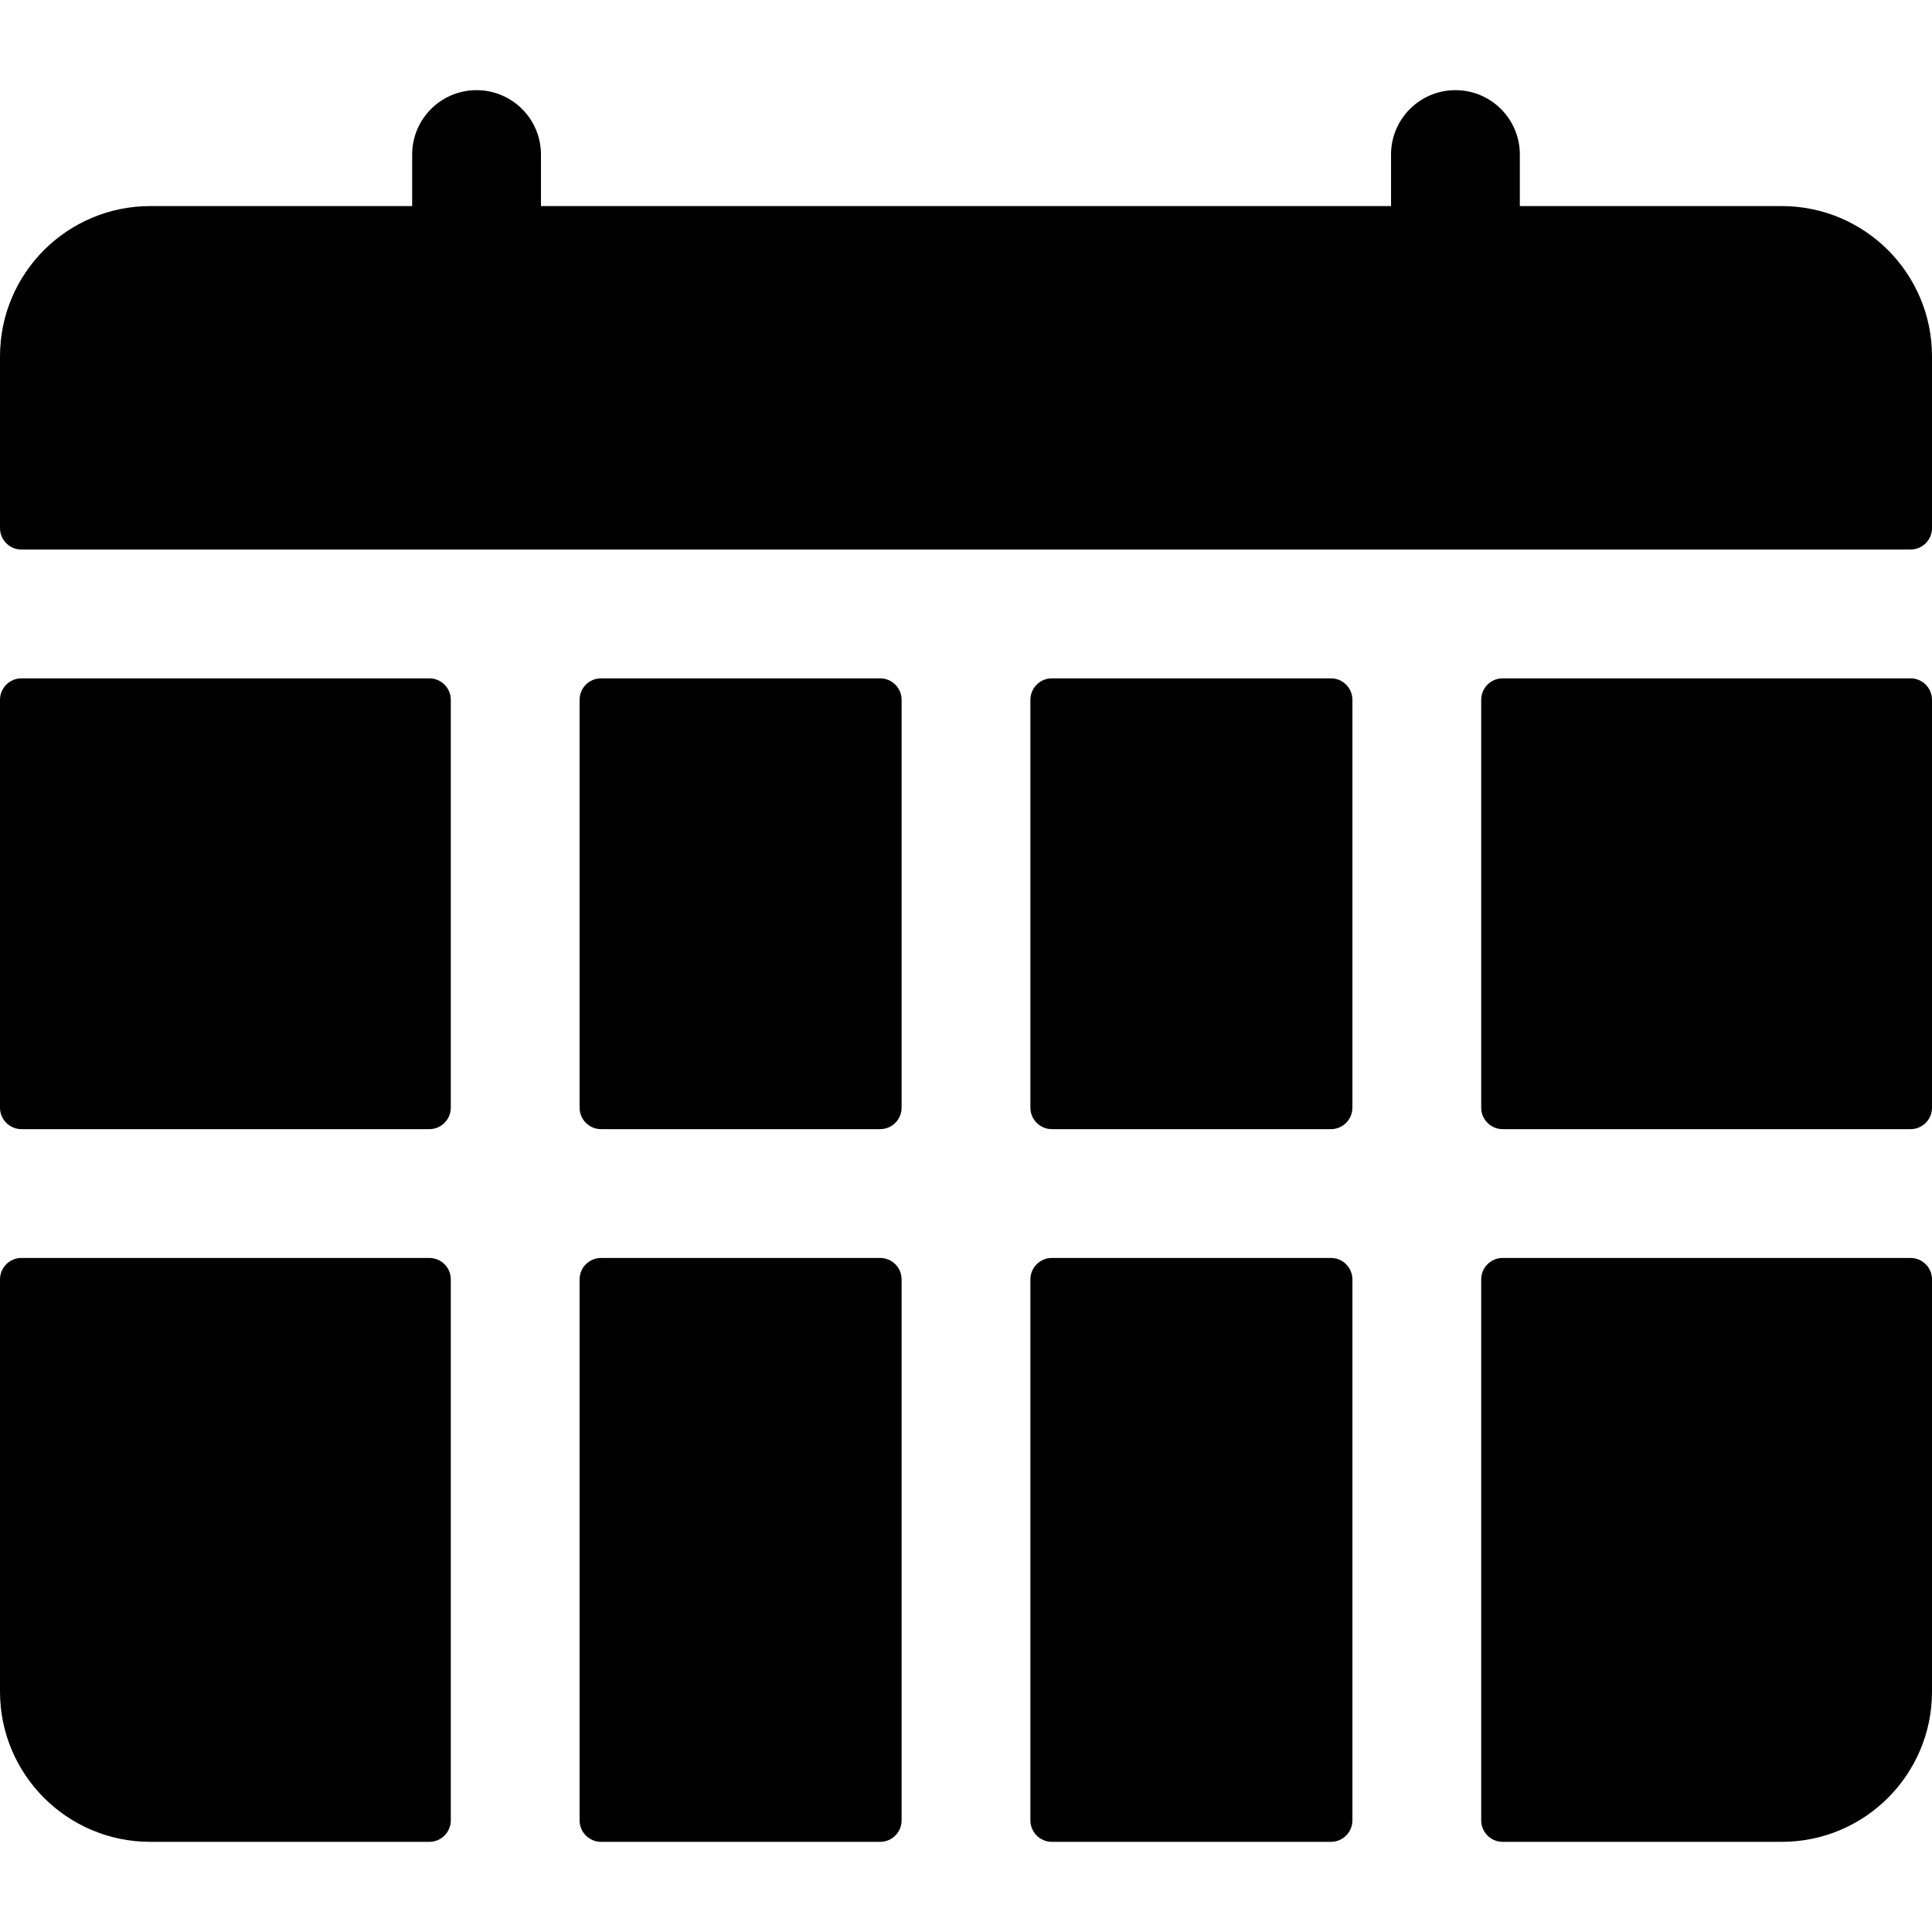
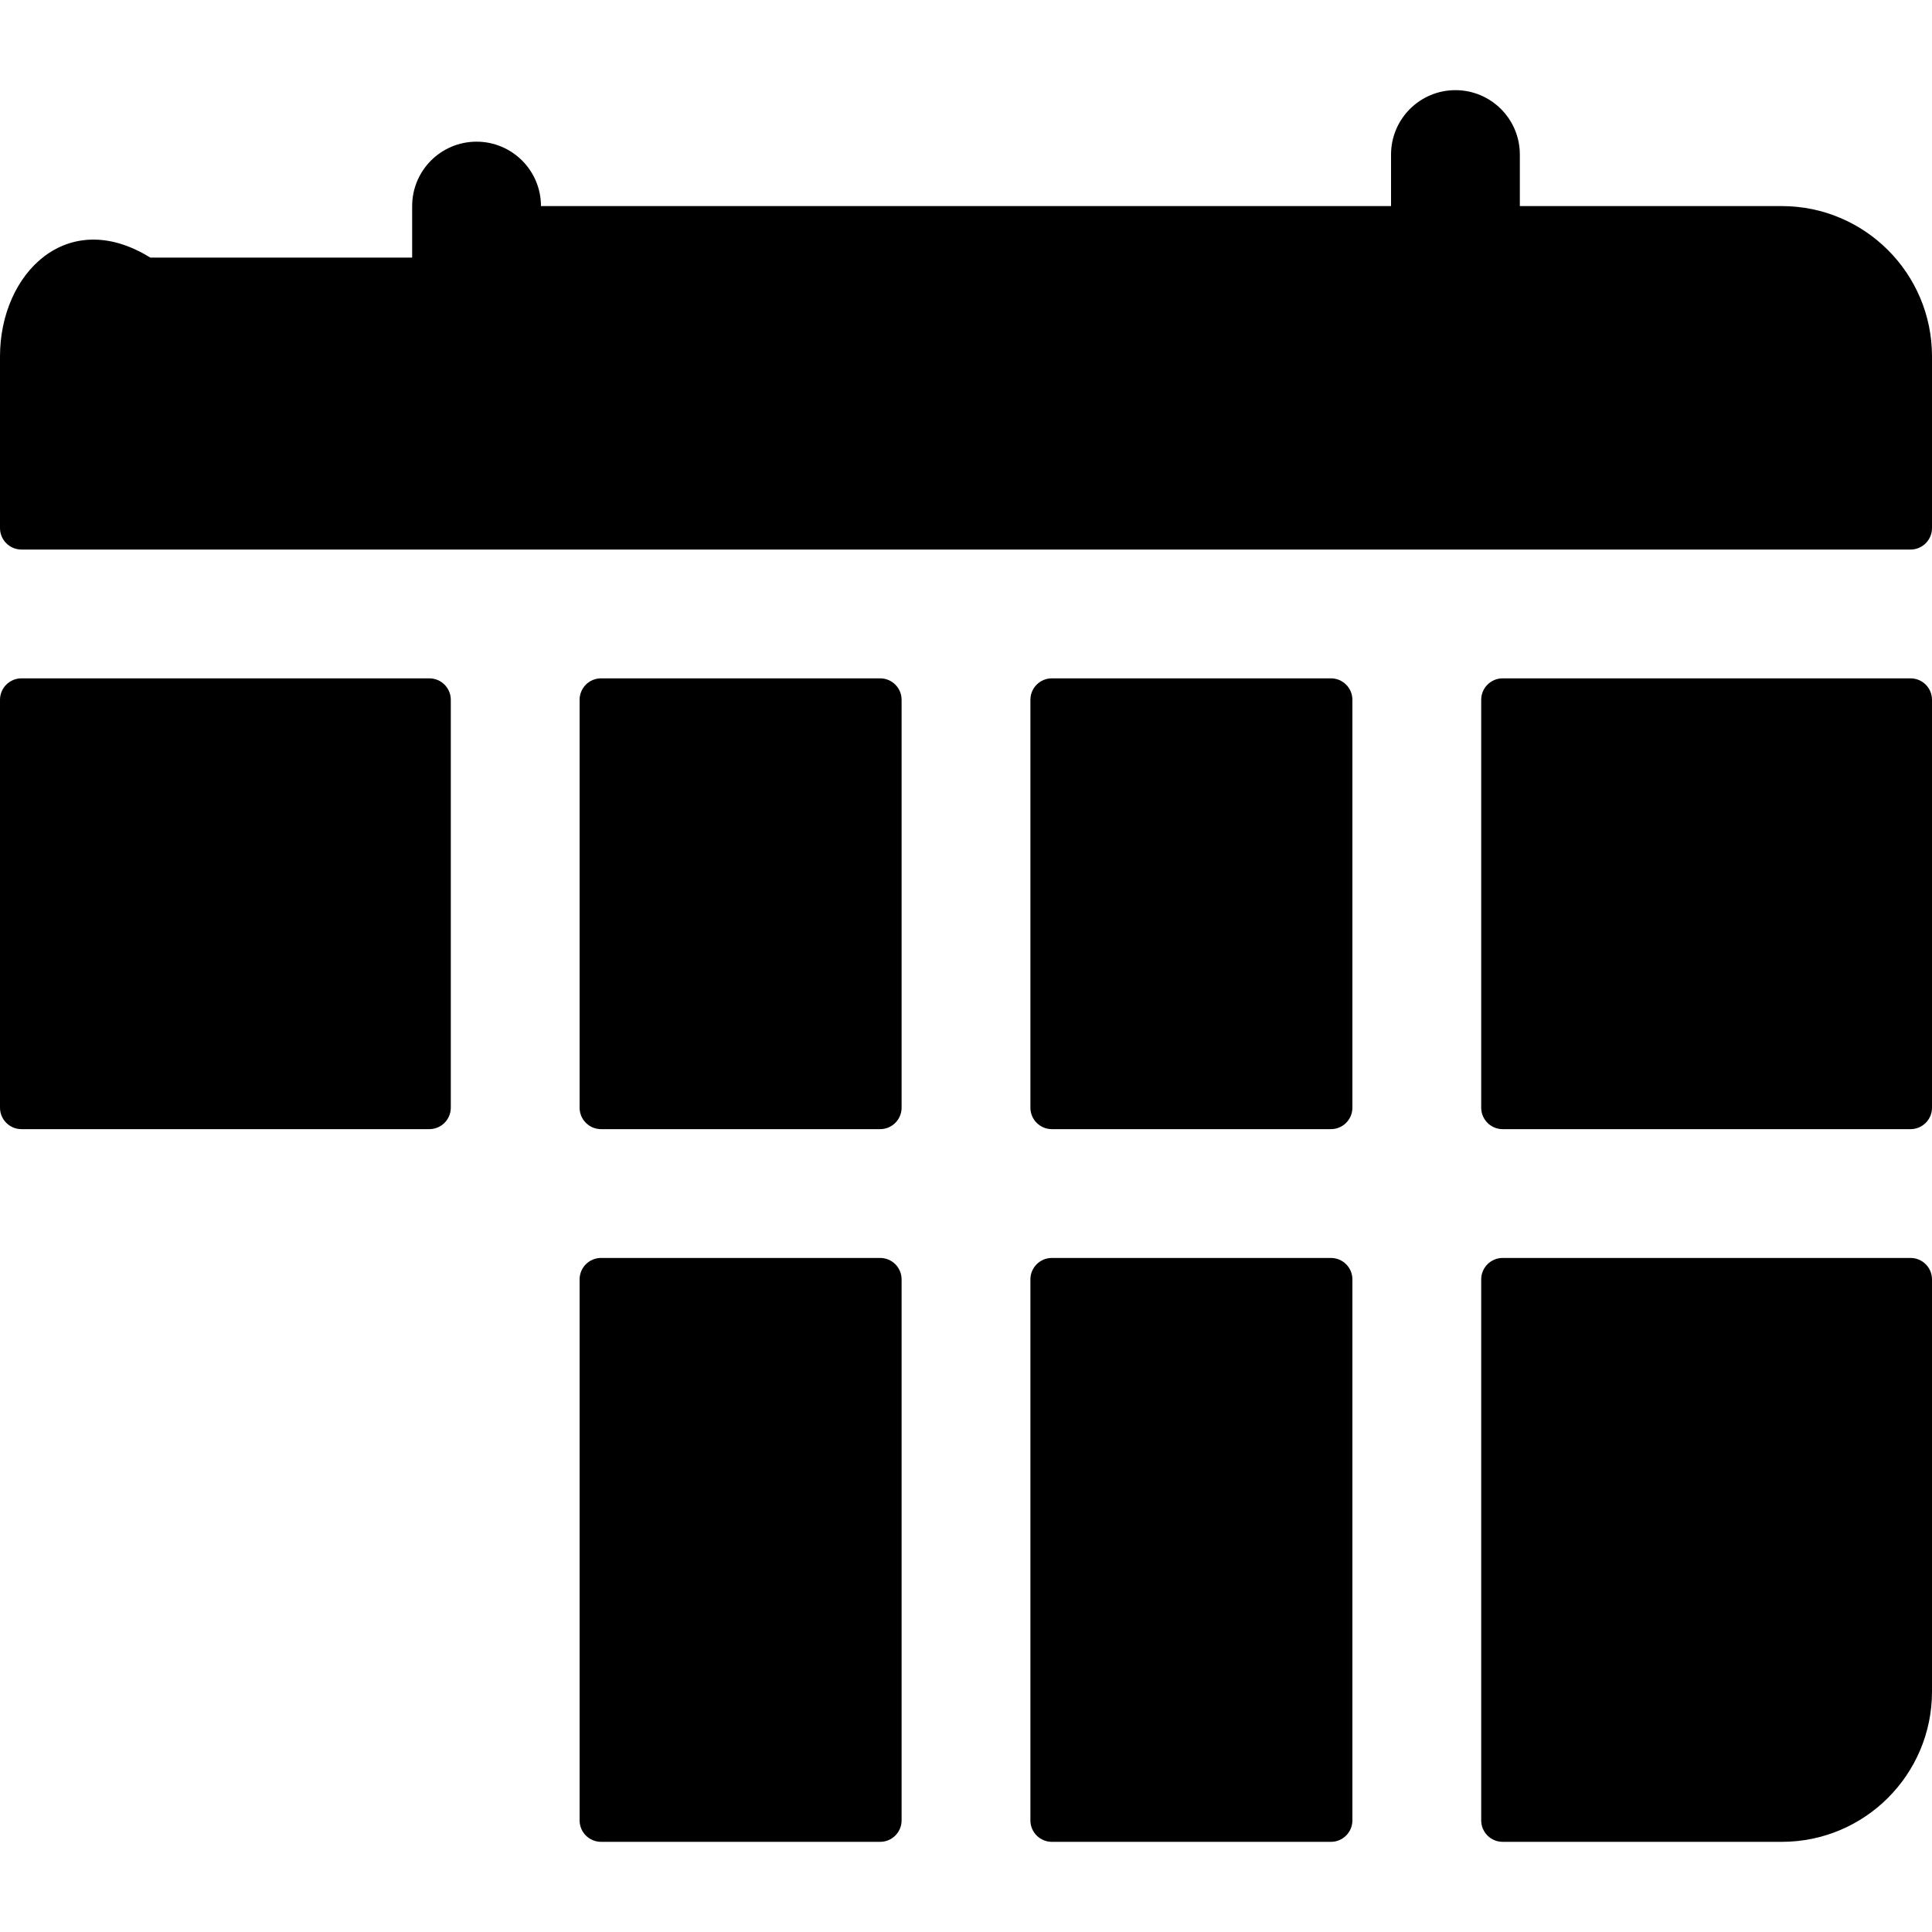
<svg xmlns="http://www.w3.org/2000/svg" fill="#000000" height="800px" width="800px" version="1.1" id="Layer_1" viewBox="0 0 512 512" xml:space="preserve">
  <g>
    <g>
      <path d="M233.244,333.369h-73.956c-3.141,0-5.689,2.547-5.689,5.689v143.36c0,3.141,2.547,5.689,5.689,5.689h73.956    c3.141,0,5.689-2.547,5.689-5.689v-143.36C238.933,335.916,236.386,333.369,233.244,333.369z" />
    </g>
  </g>
  <g>
    <g>
      <path d="M233.244,179.769h-73.956c-3.141,0-5.689,2.547-5.689,5.689v108.089c0,3.141,2.547,5.689,5.689,5.689h73.956    c3.141,0,5.689-2.547,5.689-5.689V185.458C238.933,182.316,236.386,179.769,233.244,179.769z" />
    </g>
  </g>
  <g>
    <g>
      <path d="M352.711,333.369h-73.956c-3.141,0-5.689,2.547-5.689,5.689v143.36c0,3.141,2.547,5.689,5.689,5.689h73.956    c3.141,0,5.689-2.547,5.689-5.689v-143.36C358.4,335.916,355.853,333.369,352.711,333.369z" />
    </g>
  </g>
  <g>
    <g>
      <path d="M113.778,179.769H5.689c-3.141,0-5.689,2.547-5.689,5.689v108.089c0,3.141,2.547,5.689,5.689,5.689h108.089    c3.141,0,5.689-2.547,5.689-5.689V185.458C119.467,182.316,116.919,179.769,113.778,179.769z" />
    </g>
  </g>
  <g>
    <g>
-       <path d="M472.175,54.613h-69.402V40.96c0-9.425-7.641-17.067-17.067-17.067S368.64,31.535,368.64,40.96v13.653H143.36V40.96    c0-9.425-7.641-17.067-17.067-17.067s-17.067,7.641-17.067,17.067v13.653H39.825C17.83,54.613,0,72.443,0,94.438v45.509    c0,3.141,2.547,5.689,5.689,5.689h500.622c3.141,0,5.689-2.547,5.689-5.689V94.438C512,72.443,494.17,54.613,472.175,54.613z" />
+       <path d="M472.175,54.613h-69.402V40.96c0-9.425-7.641-17.067-17.067-17.067S368.64,31.535,368.64,40.96v13.653H143.36c0-9.425-7.641-17.067-17.067-17.067s-17.067,7.641-17.067,17.067v13.653H39.825C17.83,54.613,0,72.443,0,94.438v45.509    c0,3.141,2.547,5.689,5.689,5.689h500.622c3.141,0,5.689-2.547,5.689-5.689V94.438C512,72.443,494.17,54.613,472.175,54.613z" />
    </g>
  </g>
  <g>
    <g>
-       <path d="M113.778,333.369H5.689c-3.141,0-5.689,2.547-5.689,5.689v109.236c0,21.988,17.826,39.813,39.813,39.813h73.965    c3.141,0,5.689-2.547,5.689-5.689v-143.36C119.467,335.916,116.919,333.369,113.778,333.369z" />
-     </g>
+       </g>
  </g>
  <g>
    <g>
      <path d="M506.311,333.369H398.222c-3.141,0-5.689,2.547-5.689,5.689v143.36c0,3.141,2.548,5.689,5.689,5.689h73.965    c21.988,0,39.813-17.826,39.813-39.813V339.058C512,335.916,509.453,333.369,506.311,333.369z" />
    </g>
  </g>
  <g>
    <g>
      <path d="M352.711,179.769h-73.956c-3.141,0-5.689,2.547-5.689,5.689v108.089c0,3.141,2.547,5.689,5.689,5.689h73.956    c3.141,0,5.689-2.547,5.689-5.689V185.458C358.4,182.316,355.853,179.769,352.711,179.769z" />
    </g>
  </g>
  <g>
    <g>
      <path d="M506.311,179.769H398.222c-3.141,0-5.689,2.547-5.689,5.689v108.089c0,3.141,2.548,5.689,5.689,5.689h108.089    c3.141,0,5.689-2.547,5.689-5.689V185.458C512,182.316,509.453,179.769,506.311,179.769z" />
    </g>
  </g>
</svg>